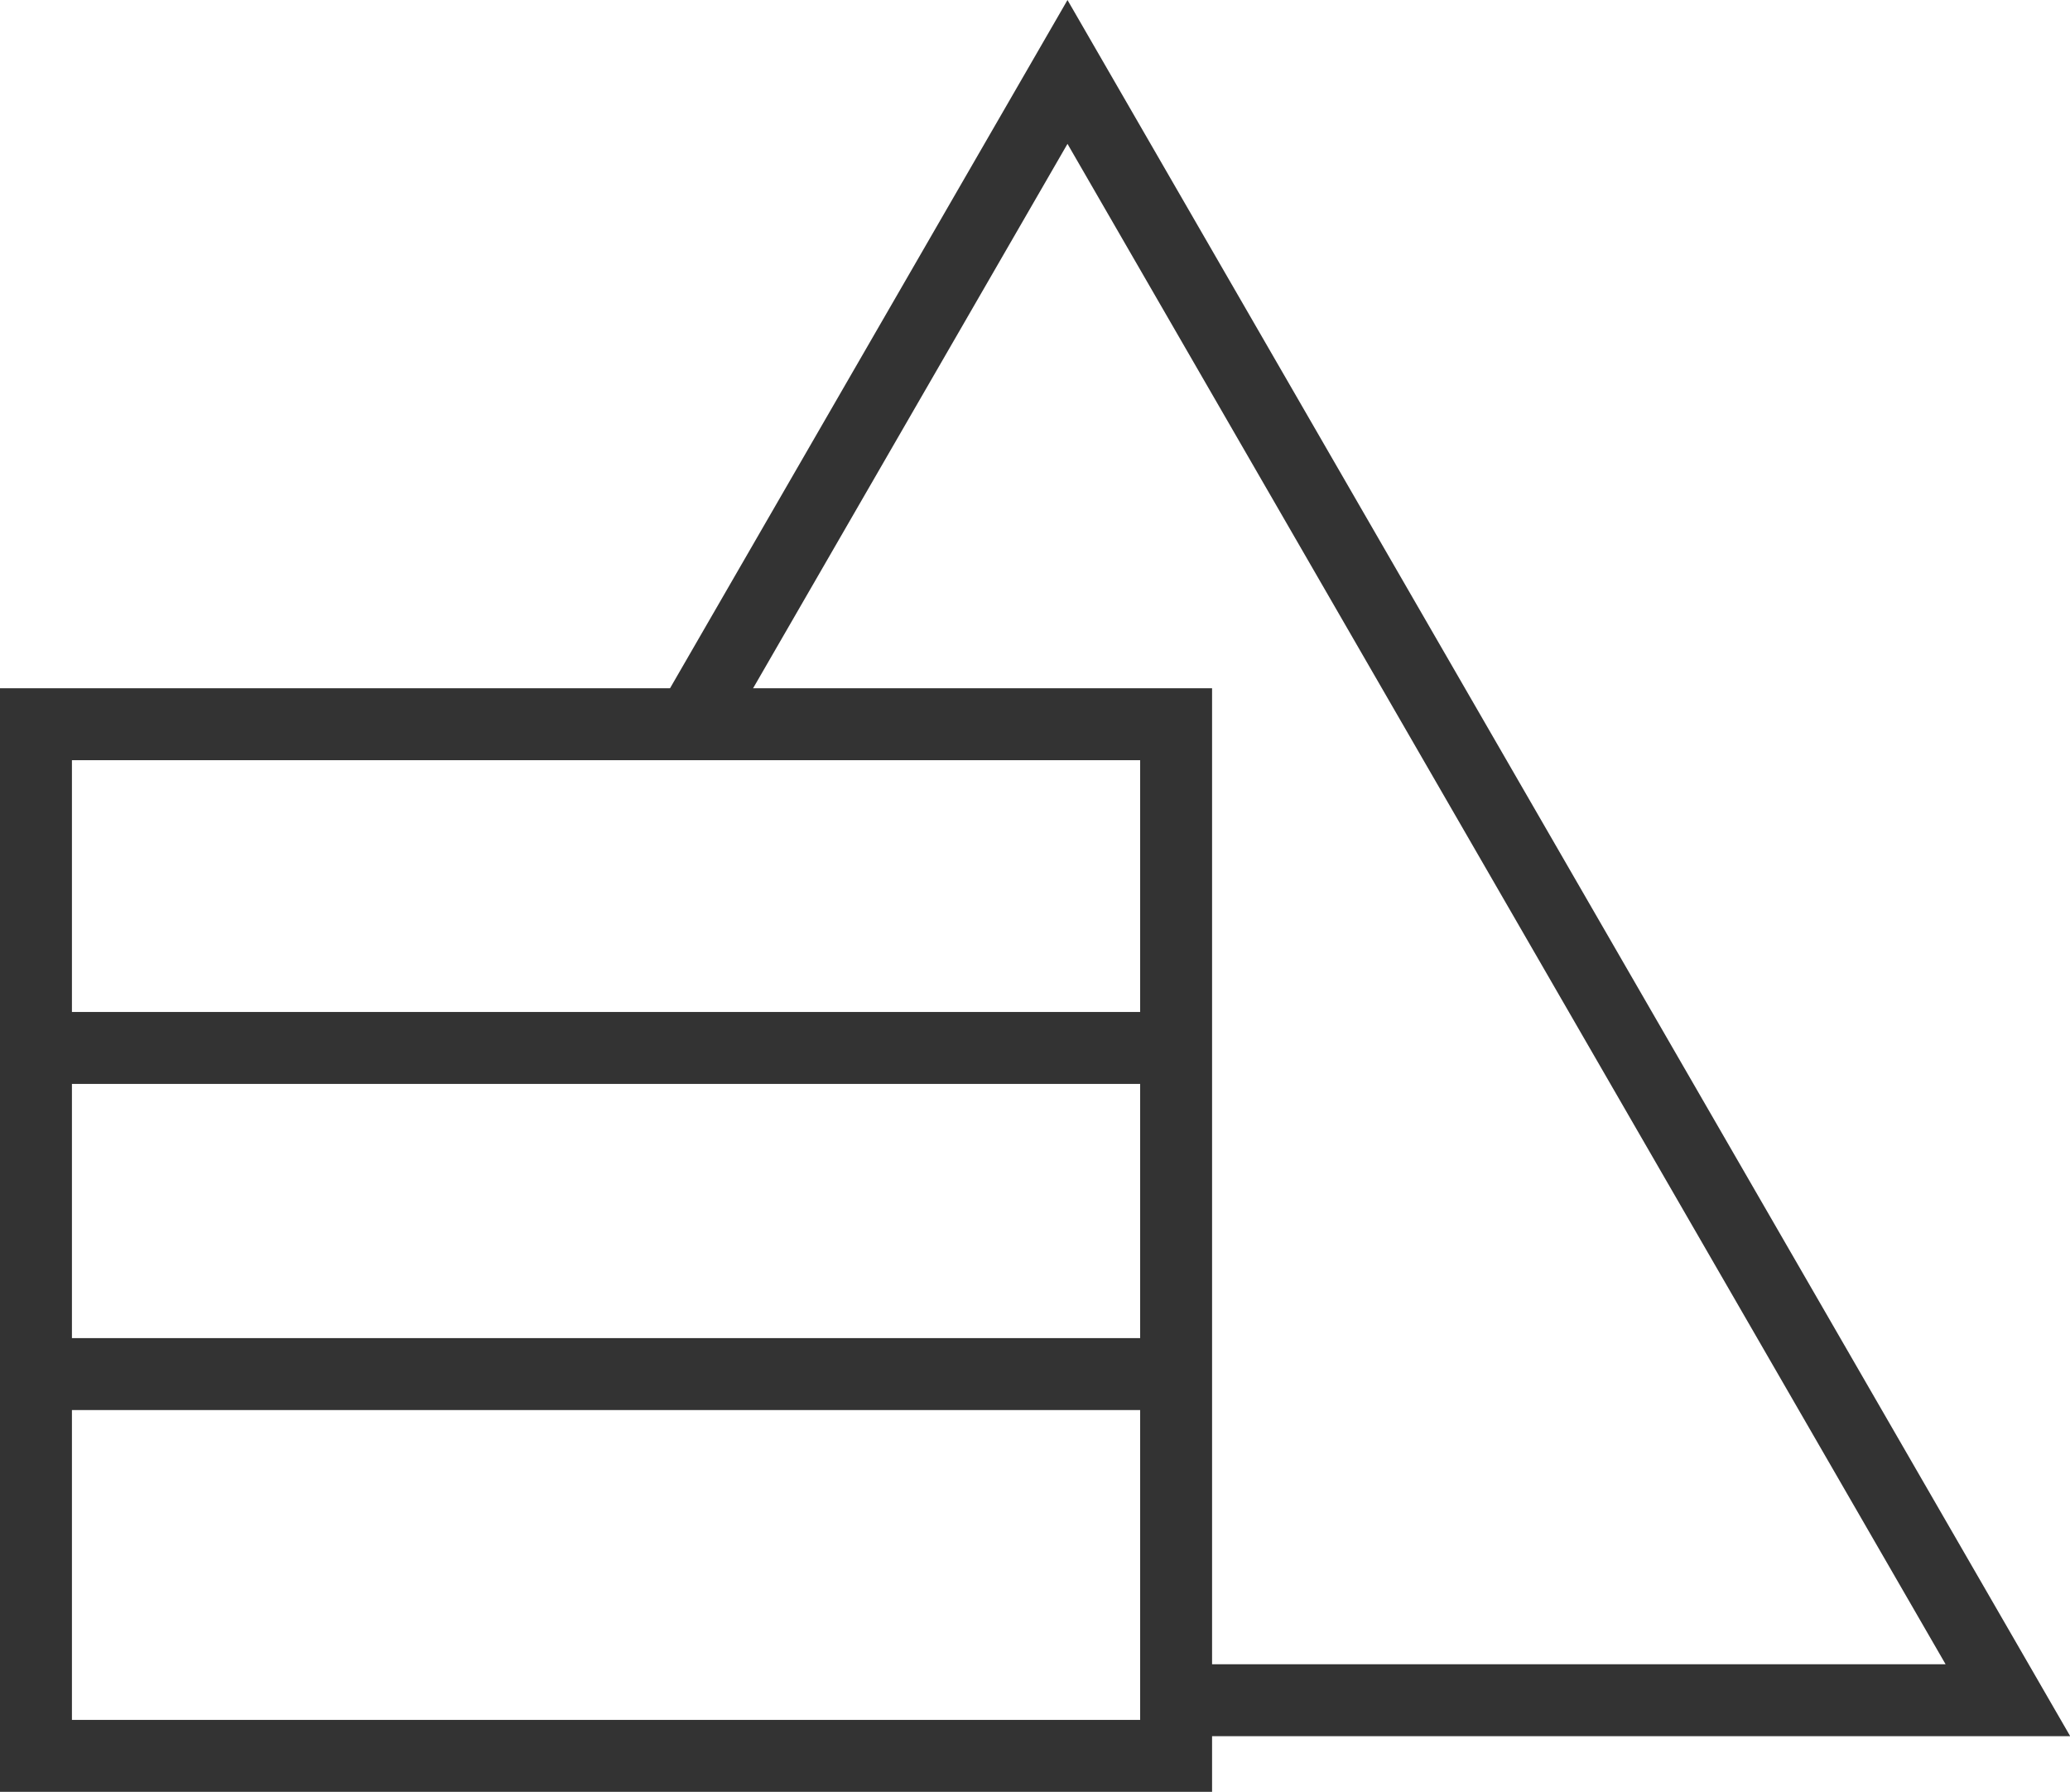
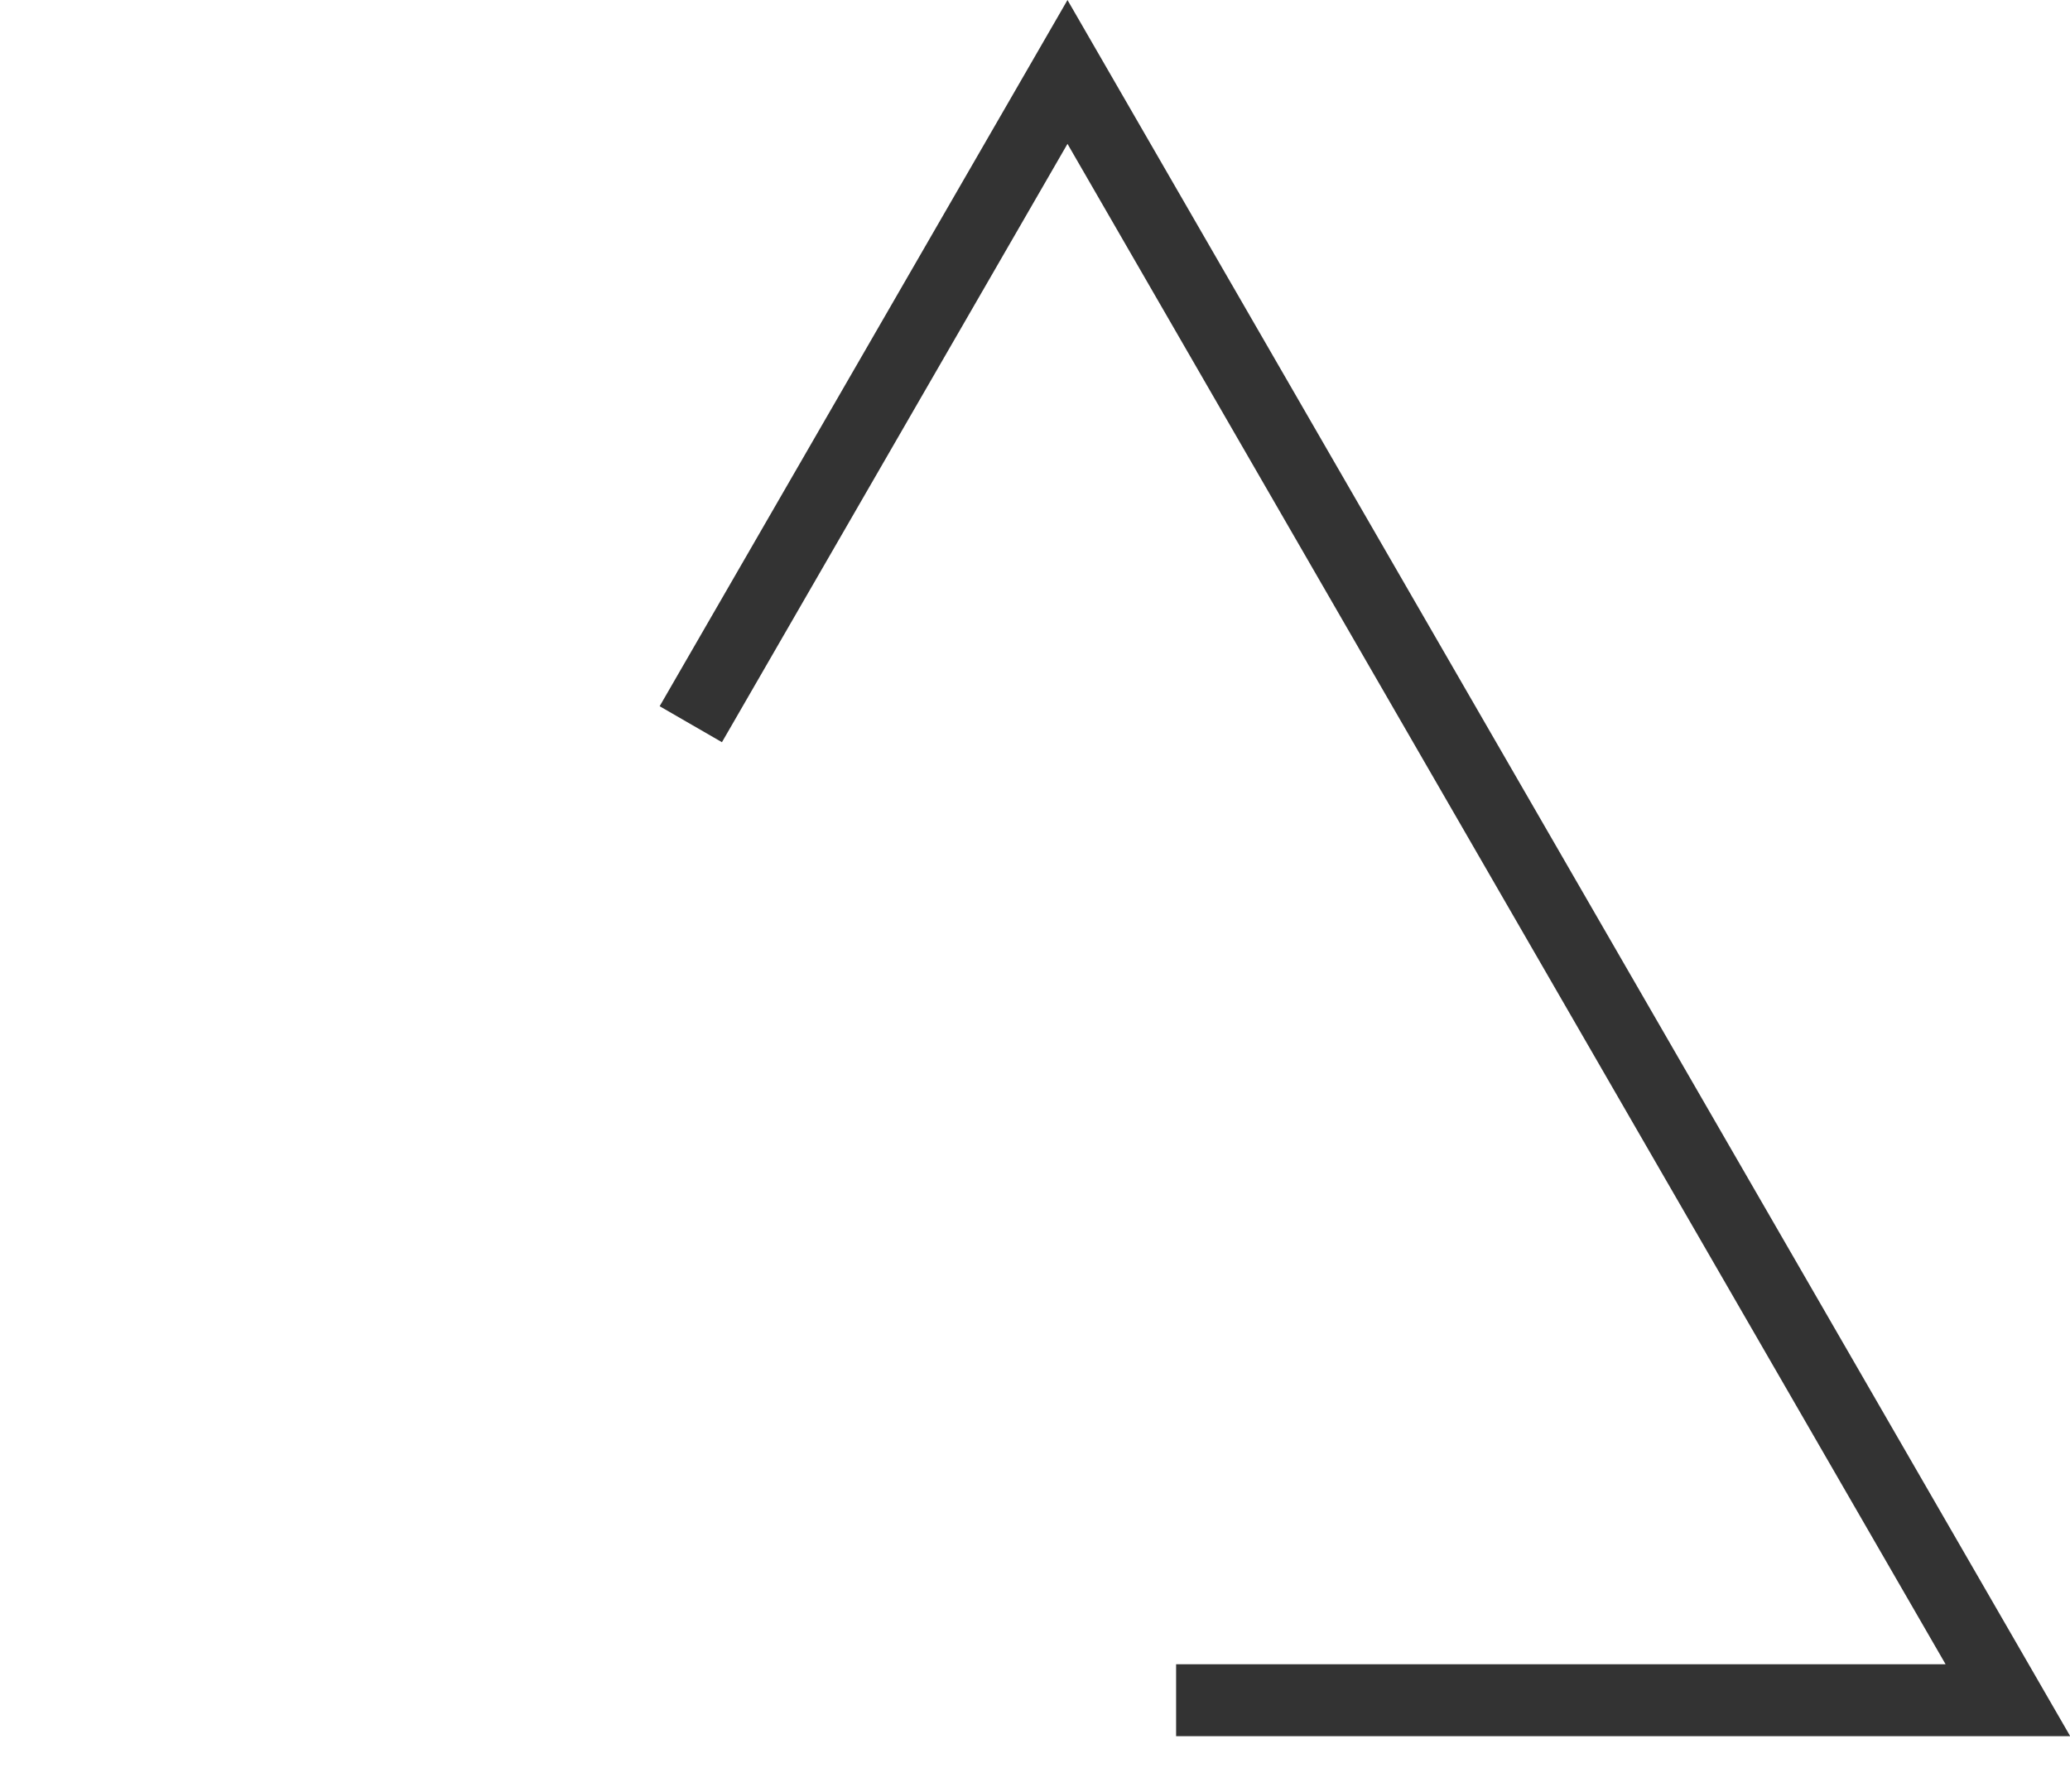
<svg xmlns="http://www.w3.org/2000/svg" viewBox="0 0 86.33 74.72">
  <defs>
    <style>.cls-1{fill:none;stroke:#333;stroke-miterlimit:10;stroke-width:3px;}</style>
  </defs>
  <g id="图层_2" data-name="图层 2">
    <g id="图层_1-2" data-name="图层 1">
      <polyline class="cls-1" points="49.05 70.9 83.74 70.9 44.52 3 28.81 30.2" />
-       <rect class="cls-1" x="1.5" y="30.2" width="47.55" height="43.02" />
-       <line class="cls-1" x1="1.5" y1="43.7" x2="49.05" y2="43.7" />
-       <line class="cls-1" x1="2.66" y1="57.3" x2="50.21" y2="57.3" />
    </g>
  </g>
</svg>